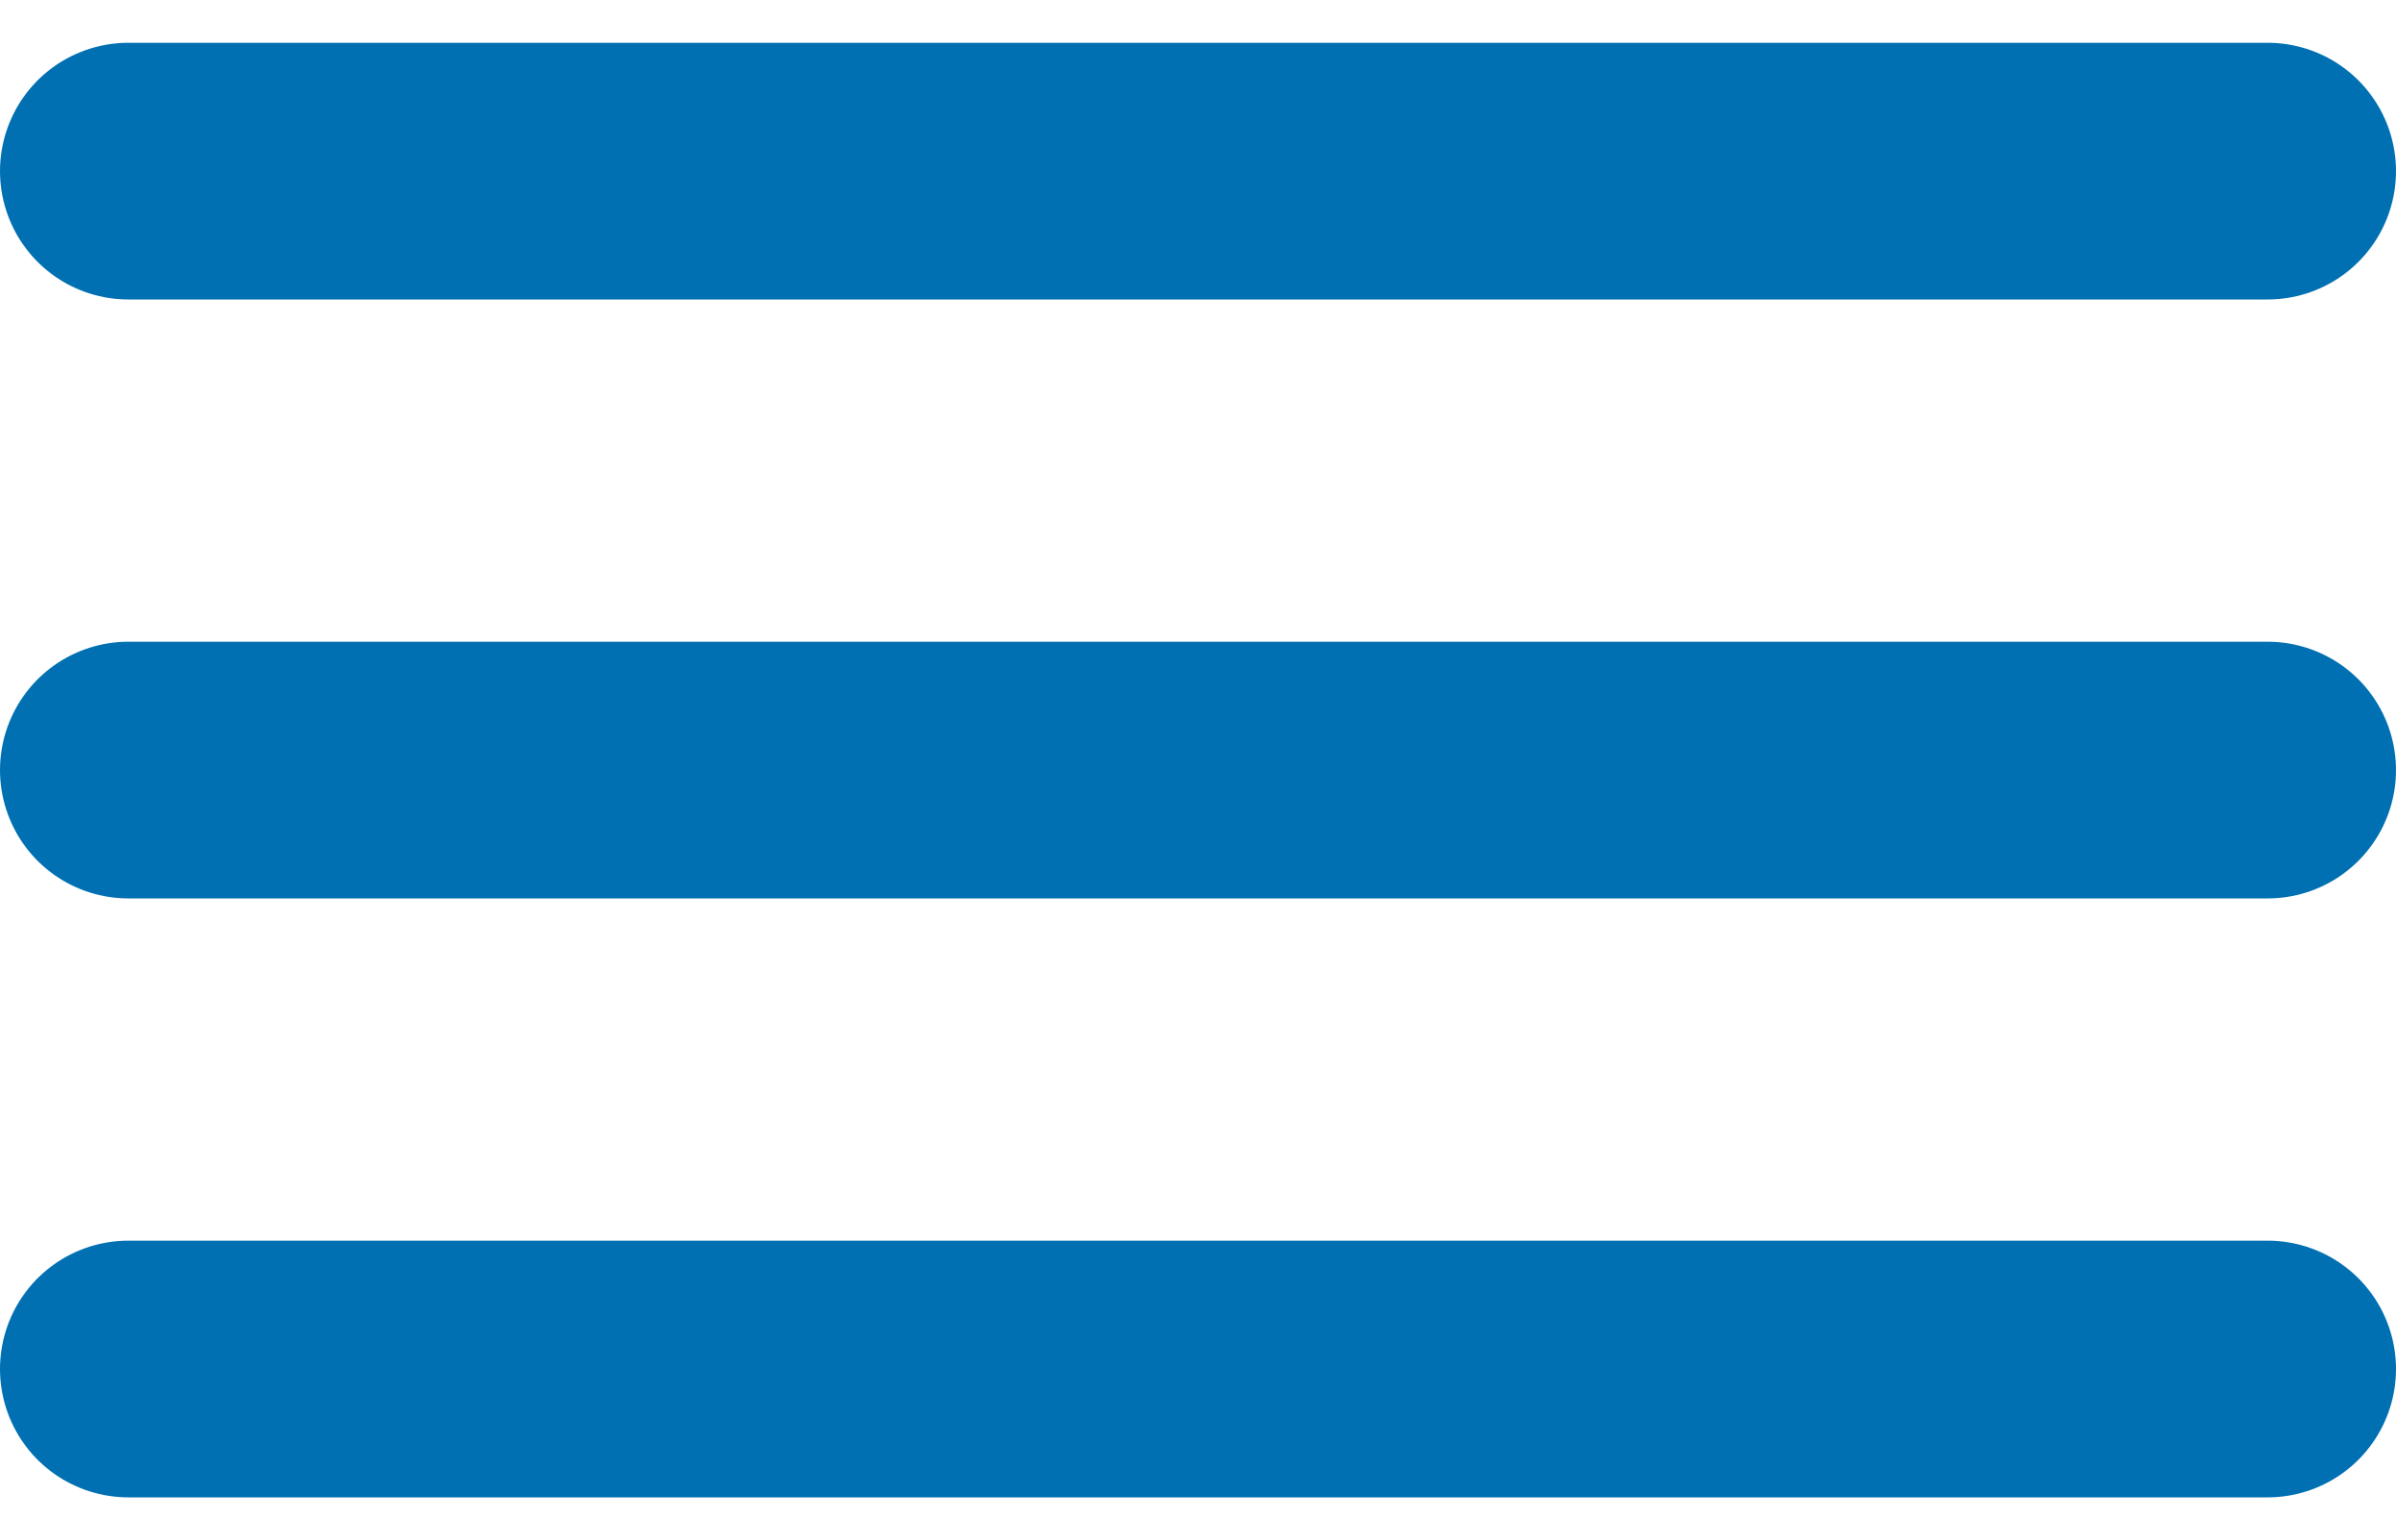
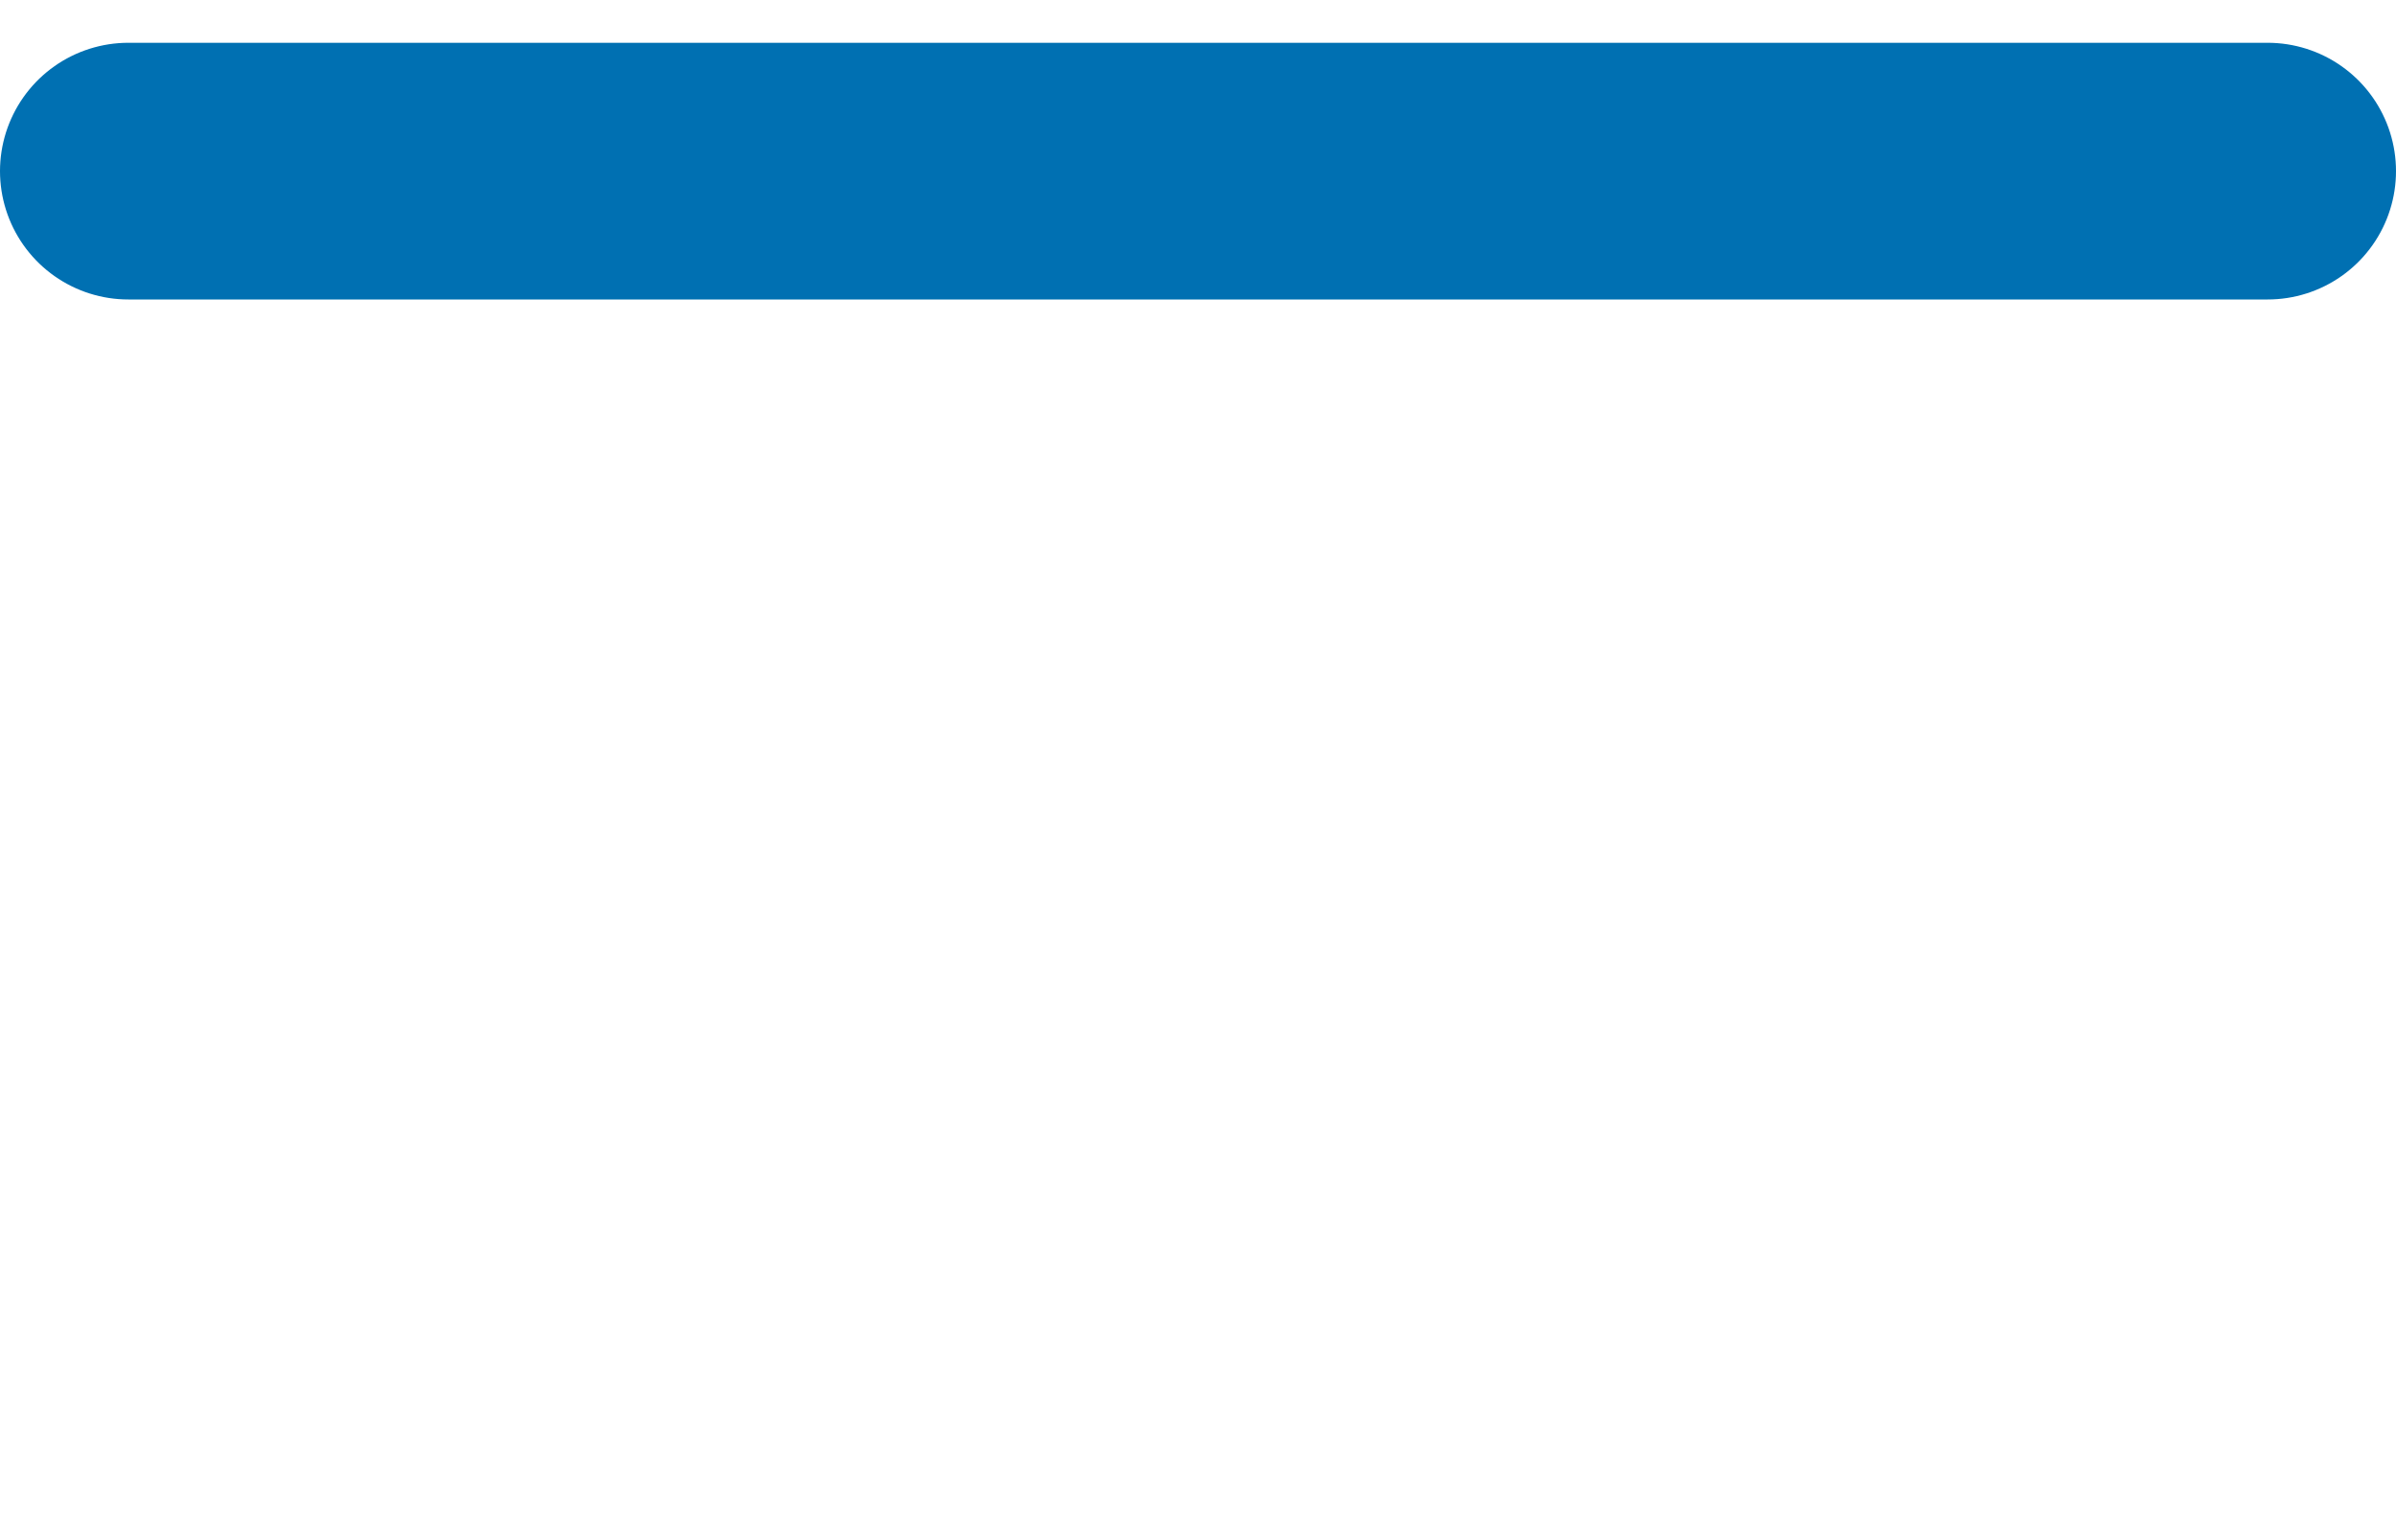
<svg xmlns="http://www.w3.org/2000/svg" width="28" height="18" viewBox="0 0 28 18" fill="none">
-   <path d="M1.5 16H26.5" stroke="#0070B2" stroke-width="3" stroke-linecap="round" />
-   <path d="M1.5 9H26.5" stroke="#0070B2" stroke-width="3" stroke-linecap="round" />
  <path d="M1.5 2H26.5" stroke="#0070B2" stroke-width="3" stroke-linecap="round" />
</svg>